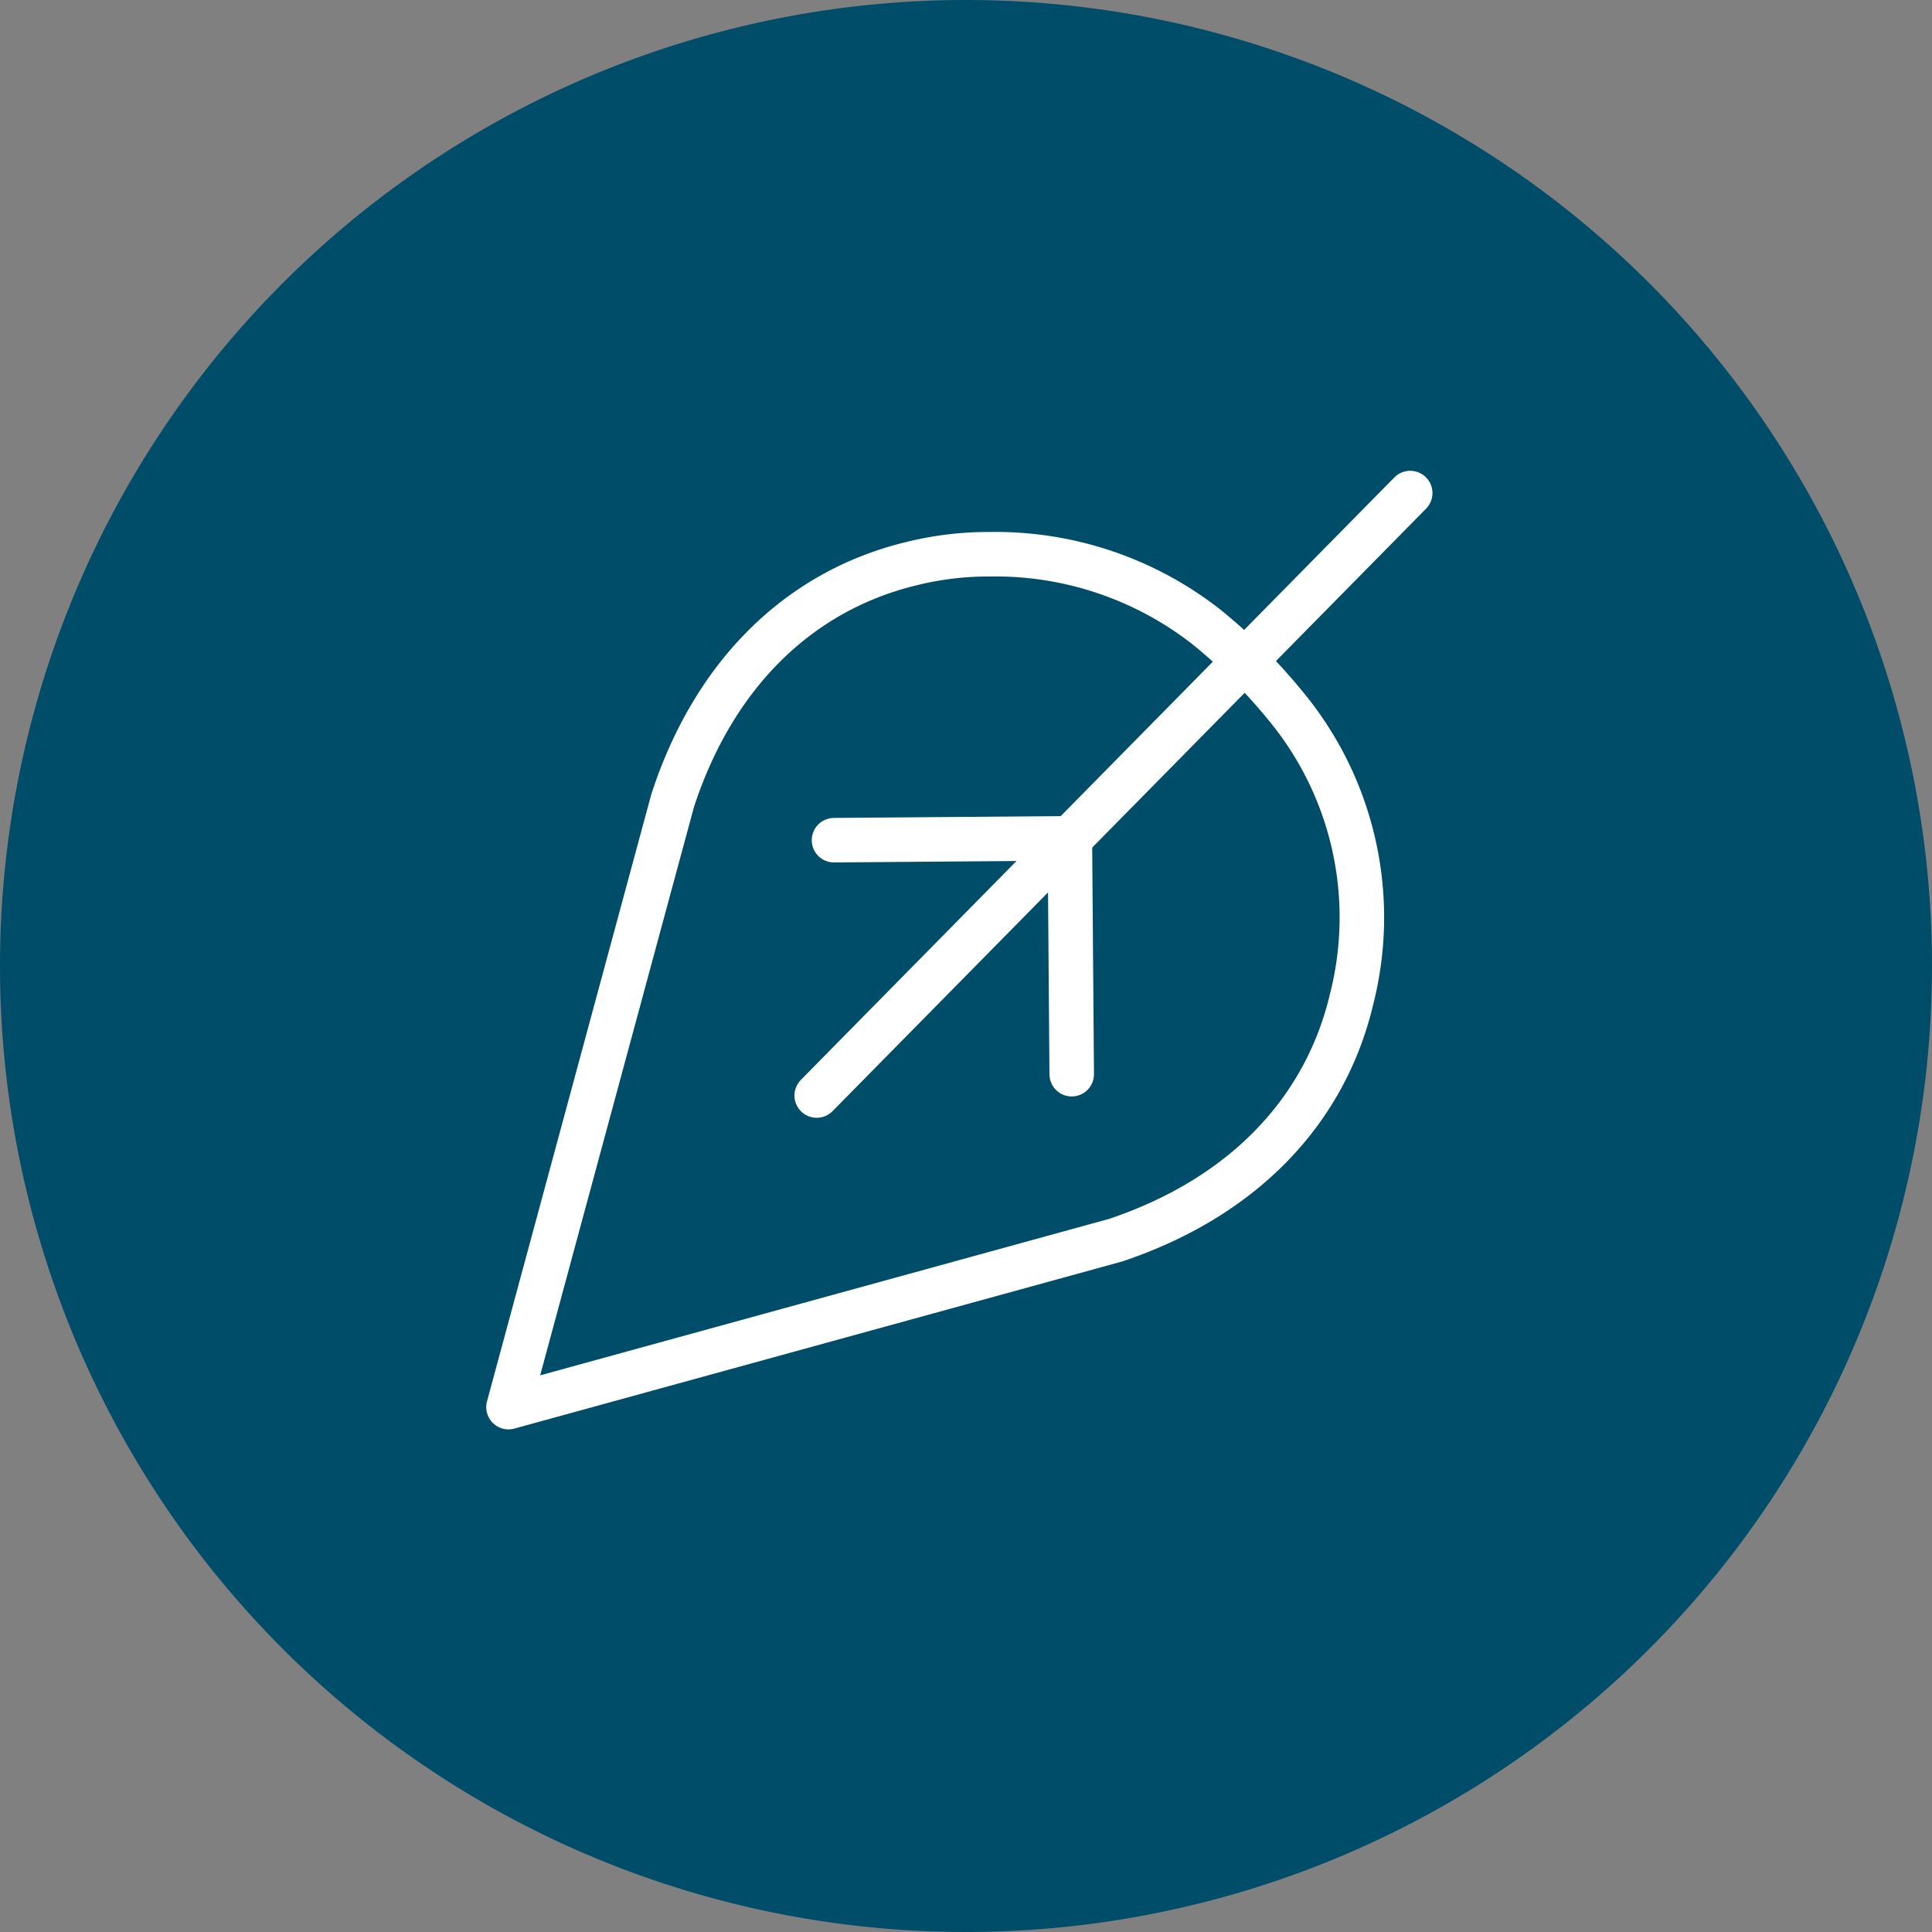
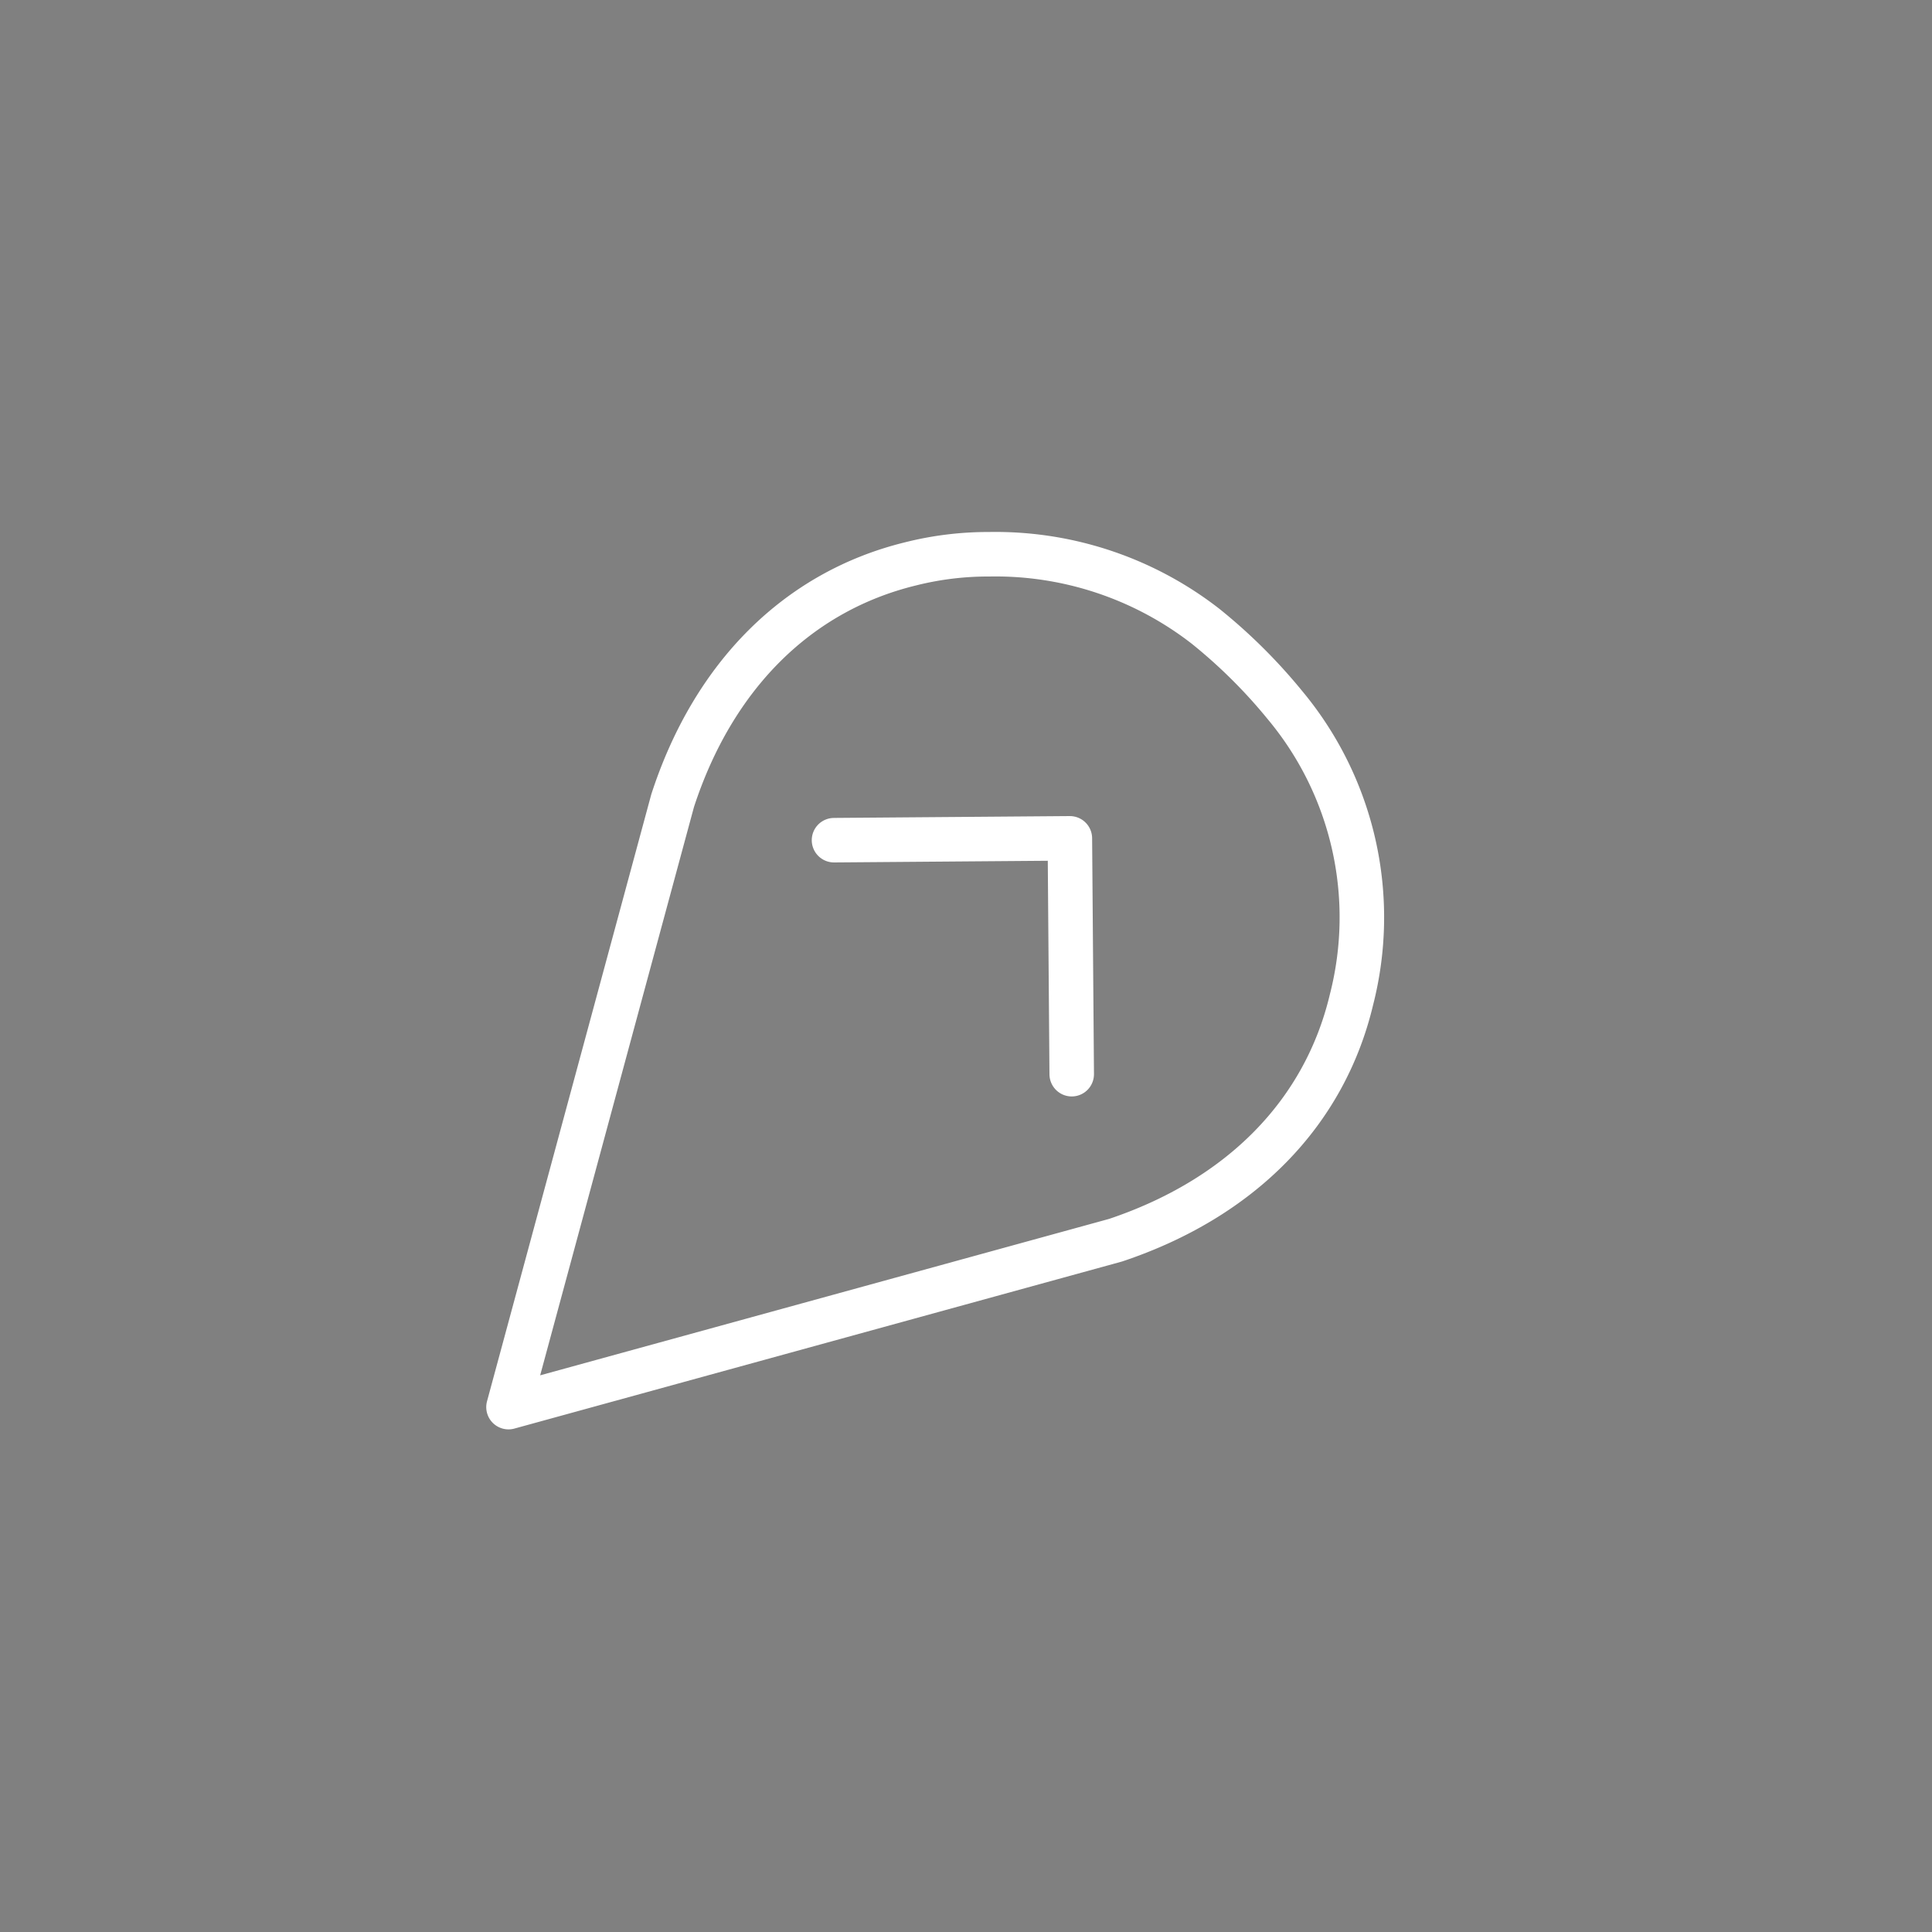
<svg xmlns="http://www.w3.org/2000/svg" id="Layer_1" data-name="Layer 1" viewBox="0 0 62.5 62.5">
  <rect x="0" y="0" width="62.5" height="62.5" fill="#808080" stroke="none" />
  <defs>
    <style>.cls-1{fill:#004d6a;}.cls-2{fill:none;stroke:#fff;stroke-linecap:round;stroke-linejoin:round;stroke-width:1.44px;}</style>
  </defs>
-   <path class="cls-1" d="M62.5,31.25A31.25,31.25,0,1,0,31.25,62.5,31.25,31.25,0,0,0,62.5,31.25" />
  <polyline class="cls-2" points="26.98 27.18 34.61 27.12 34.67 34.75" />
  <path class="cls-2" d="M39,20.26A11.07,11.07,0,0,0,32,17.93a10.27,10.27,0,0,0-2.54.31c-3.65.89-6.38,3.61-7.7,7.66L16.45,45.52l19.64-5.4c4.06-1.36,6.76-4.12,7.63-7.78a10.72,10.72,0,0,0-2.16-9.54A17.3,17.3,0,0,0,39,20.26Z" />
-   <line class="cls-2" x1="26.42" y1="35.44" x2="45.62" y2="15.95" />
</svg>